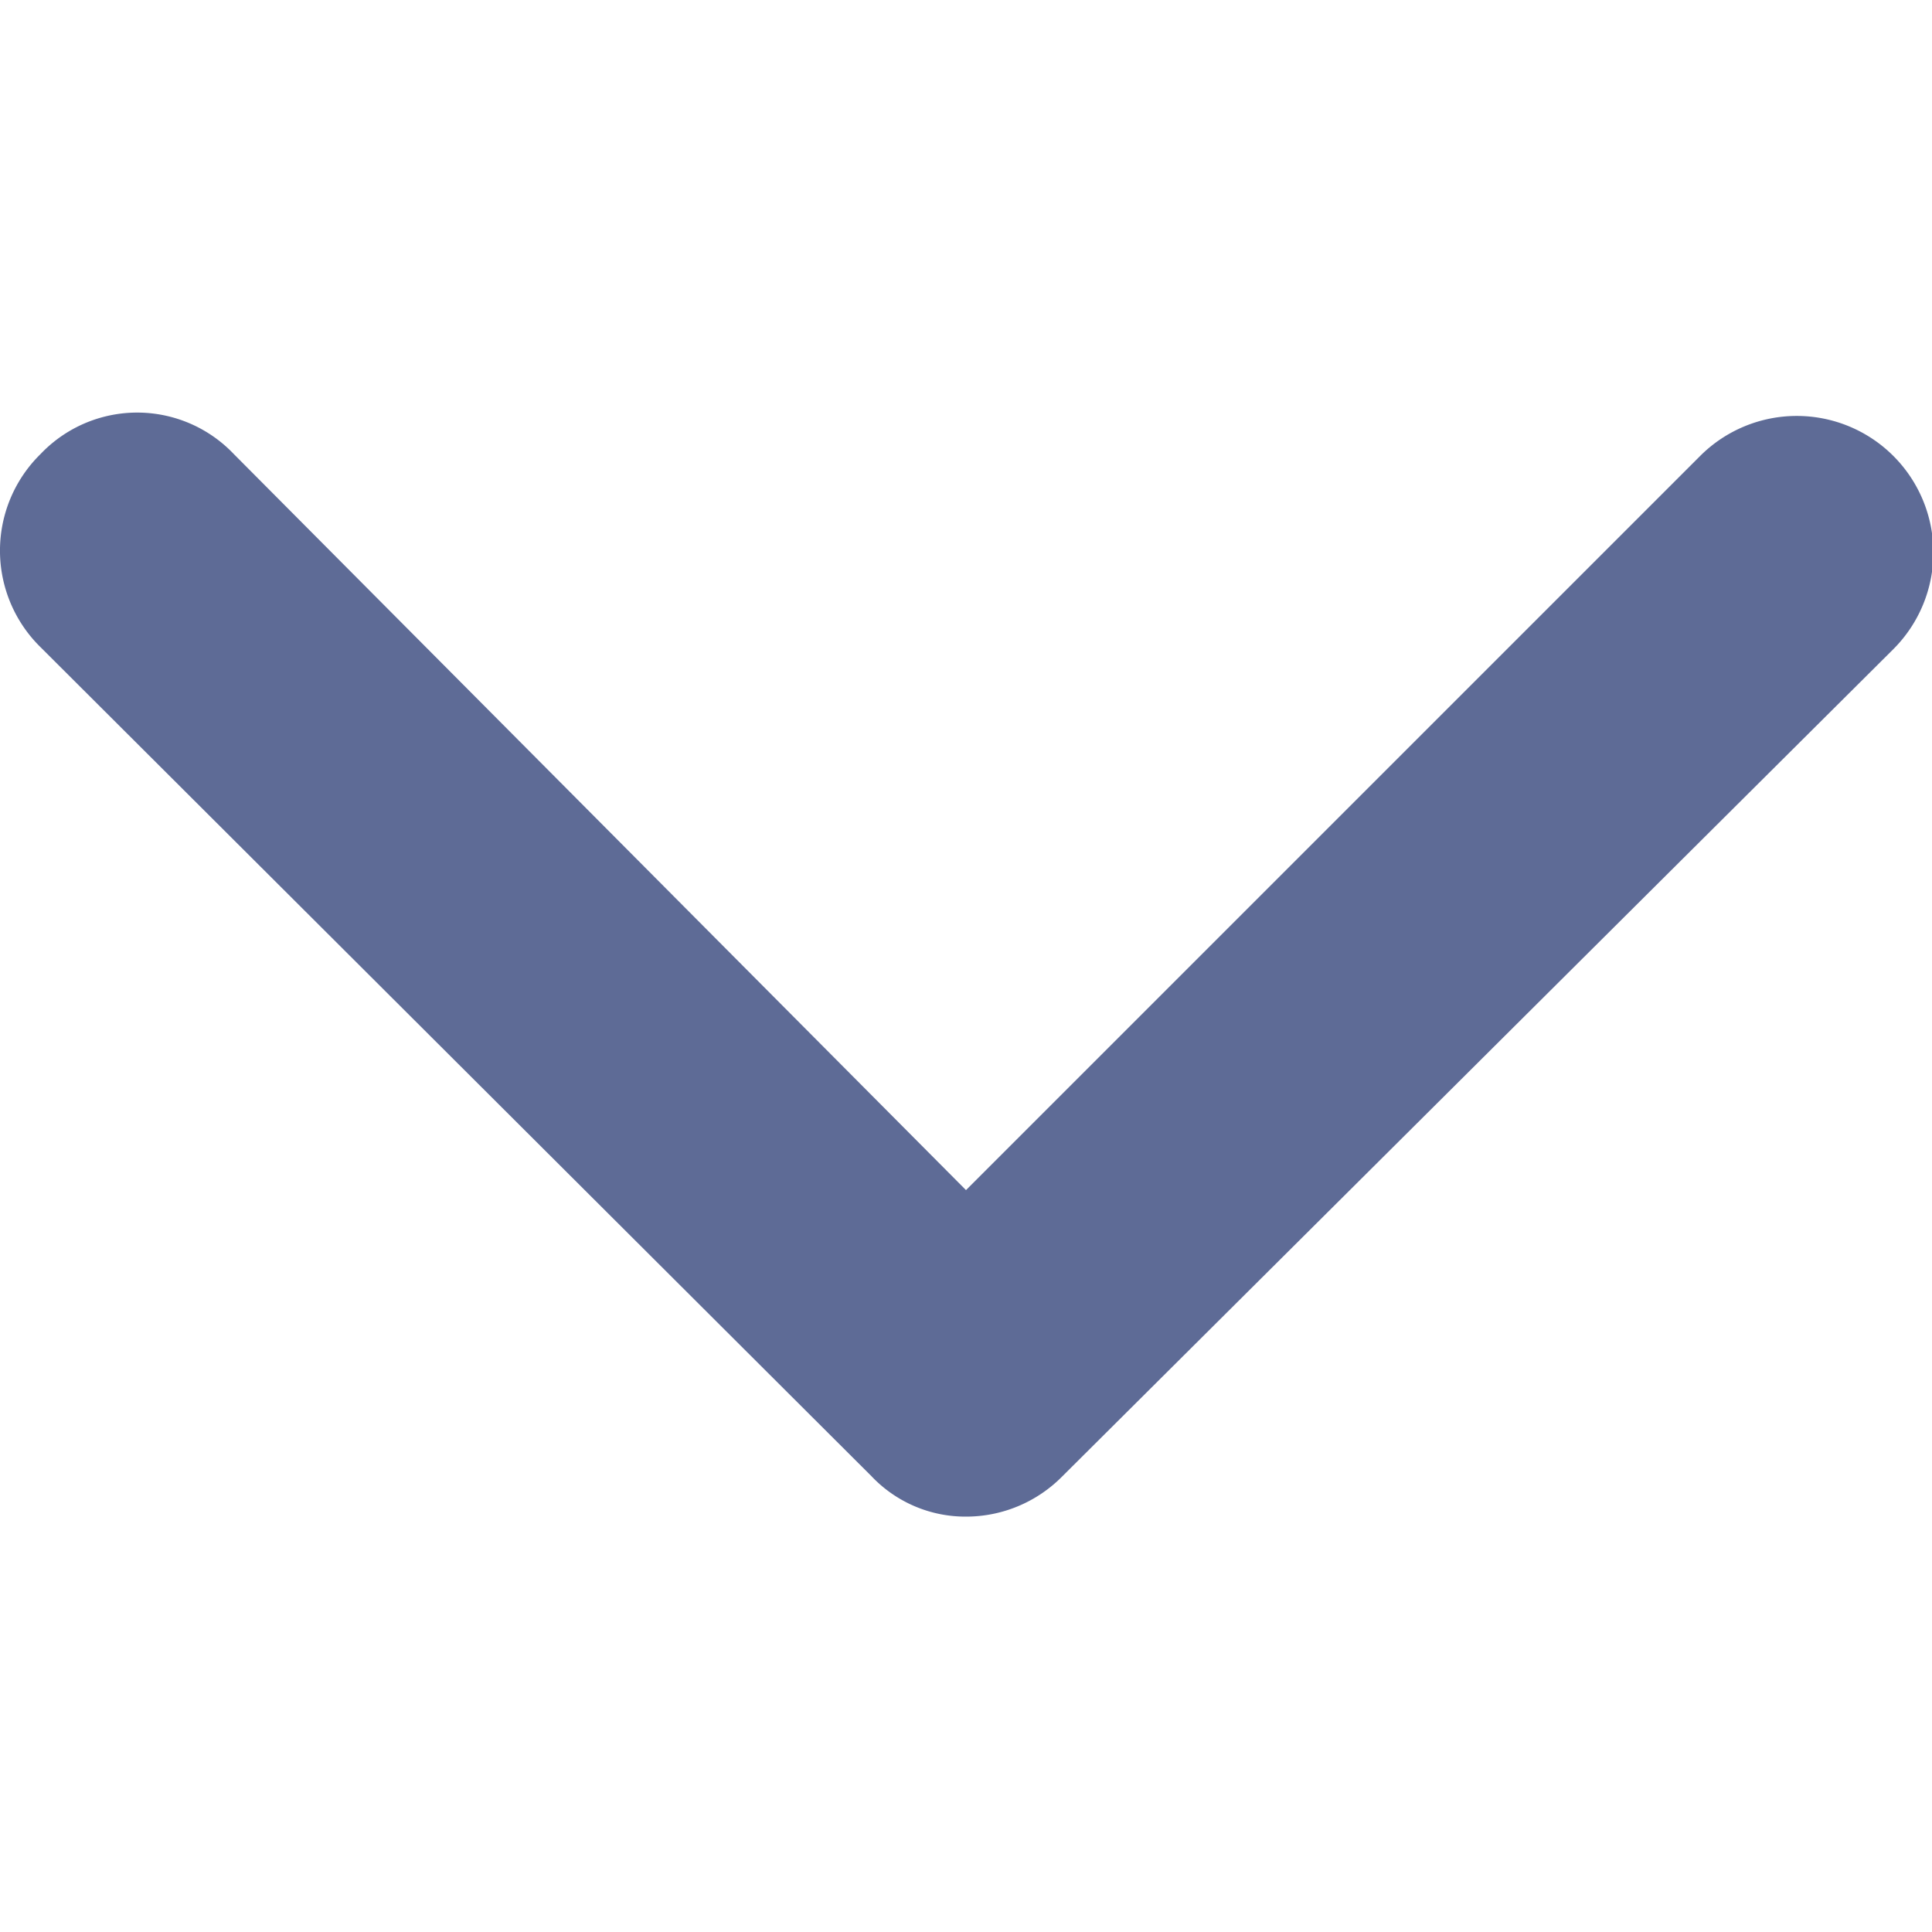
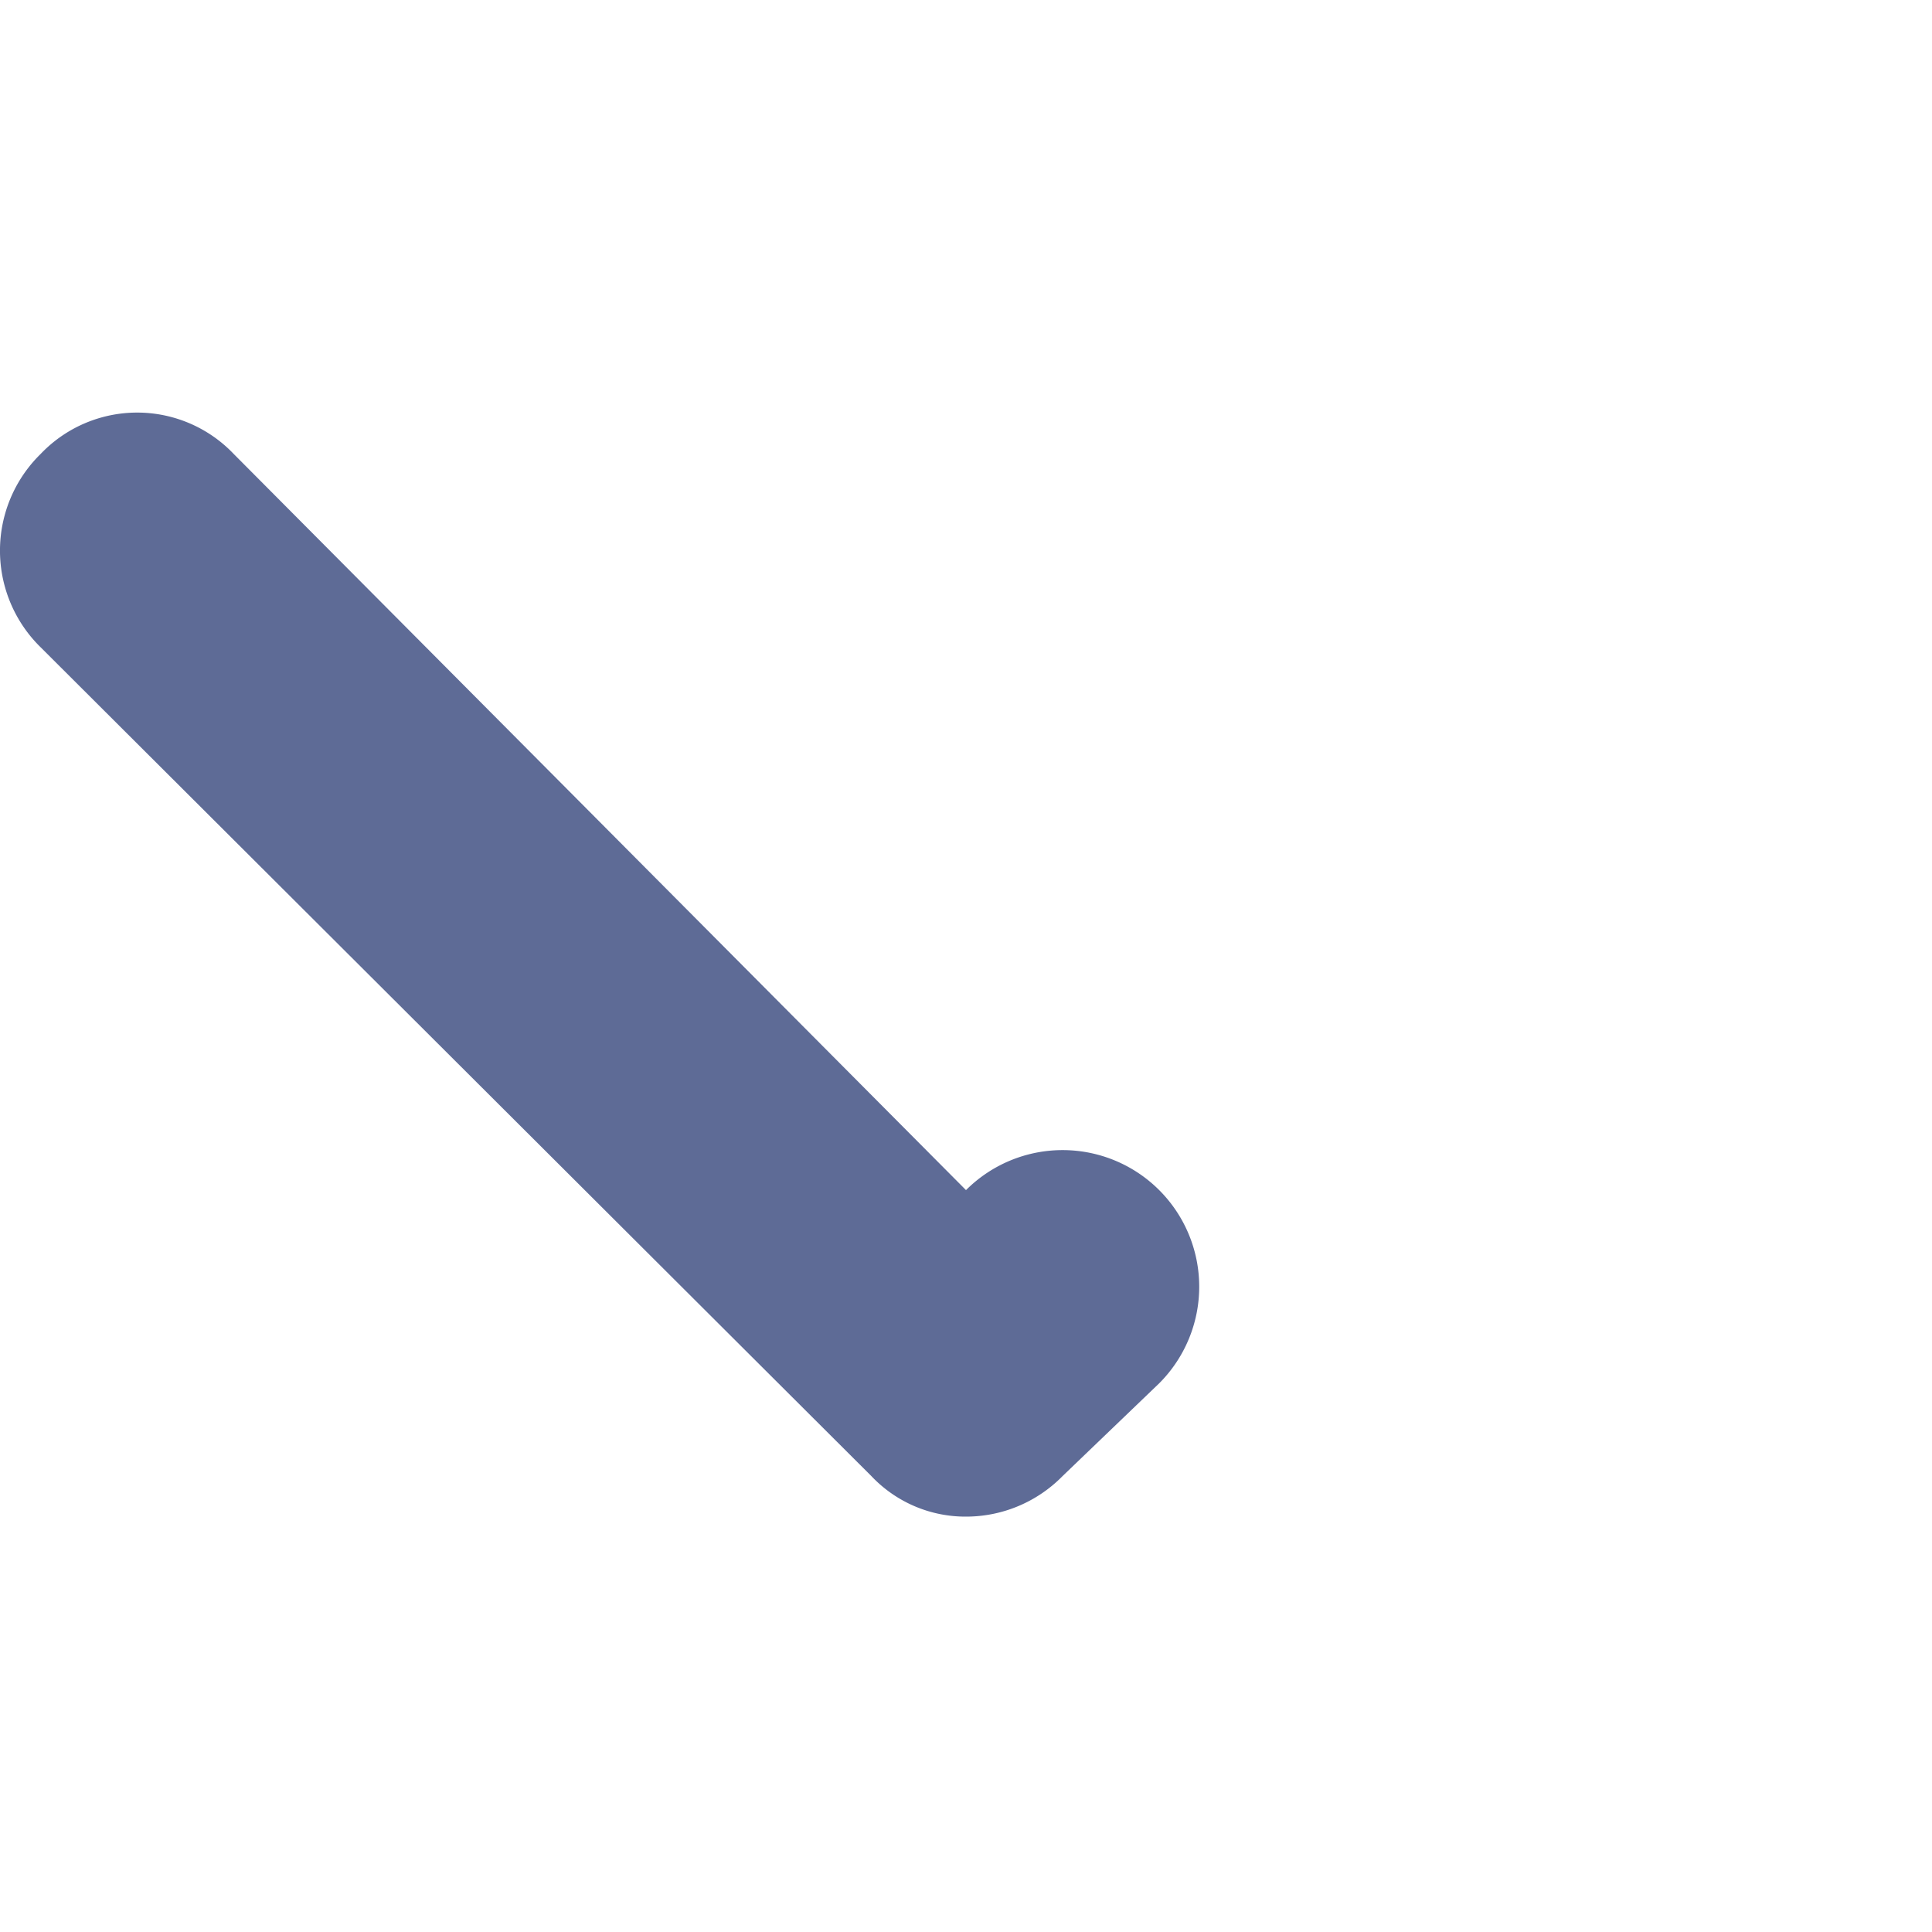
<svg xmlns="http://www.w3.org/2000/svg" viewBox="0 0 10 10">
  <defs>
    <style>.a{fill:#5e6b96;}</style>
  </defs>
-   <path class="a" d="M5,7.85a.67.67,0,0,1-.49-.21L.21,3.35a.7.7,0,0,1,0-1,.69.69,0,0,1,1,0L5,6.16l3.8-3.8a.7.7,0,0,1,1,1L5.5,7.64A.7.7,0,0,1,5,7.85Z" />
+   <path class="a" d="M5,7.85a.67.67,0,0,1-.49-.21L.21,3.35a.7.7,0,0,1,0-1,.69.69,0,0,1,1,0L5,6.16a.7.7,0,0,1,1,1L5.5,7.64A.7.7,0,0,1,5,7.85Z" />
</svg>